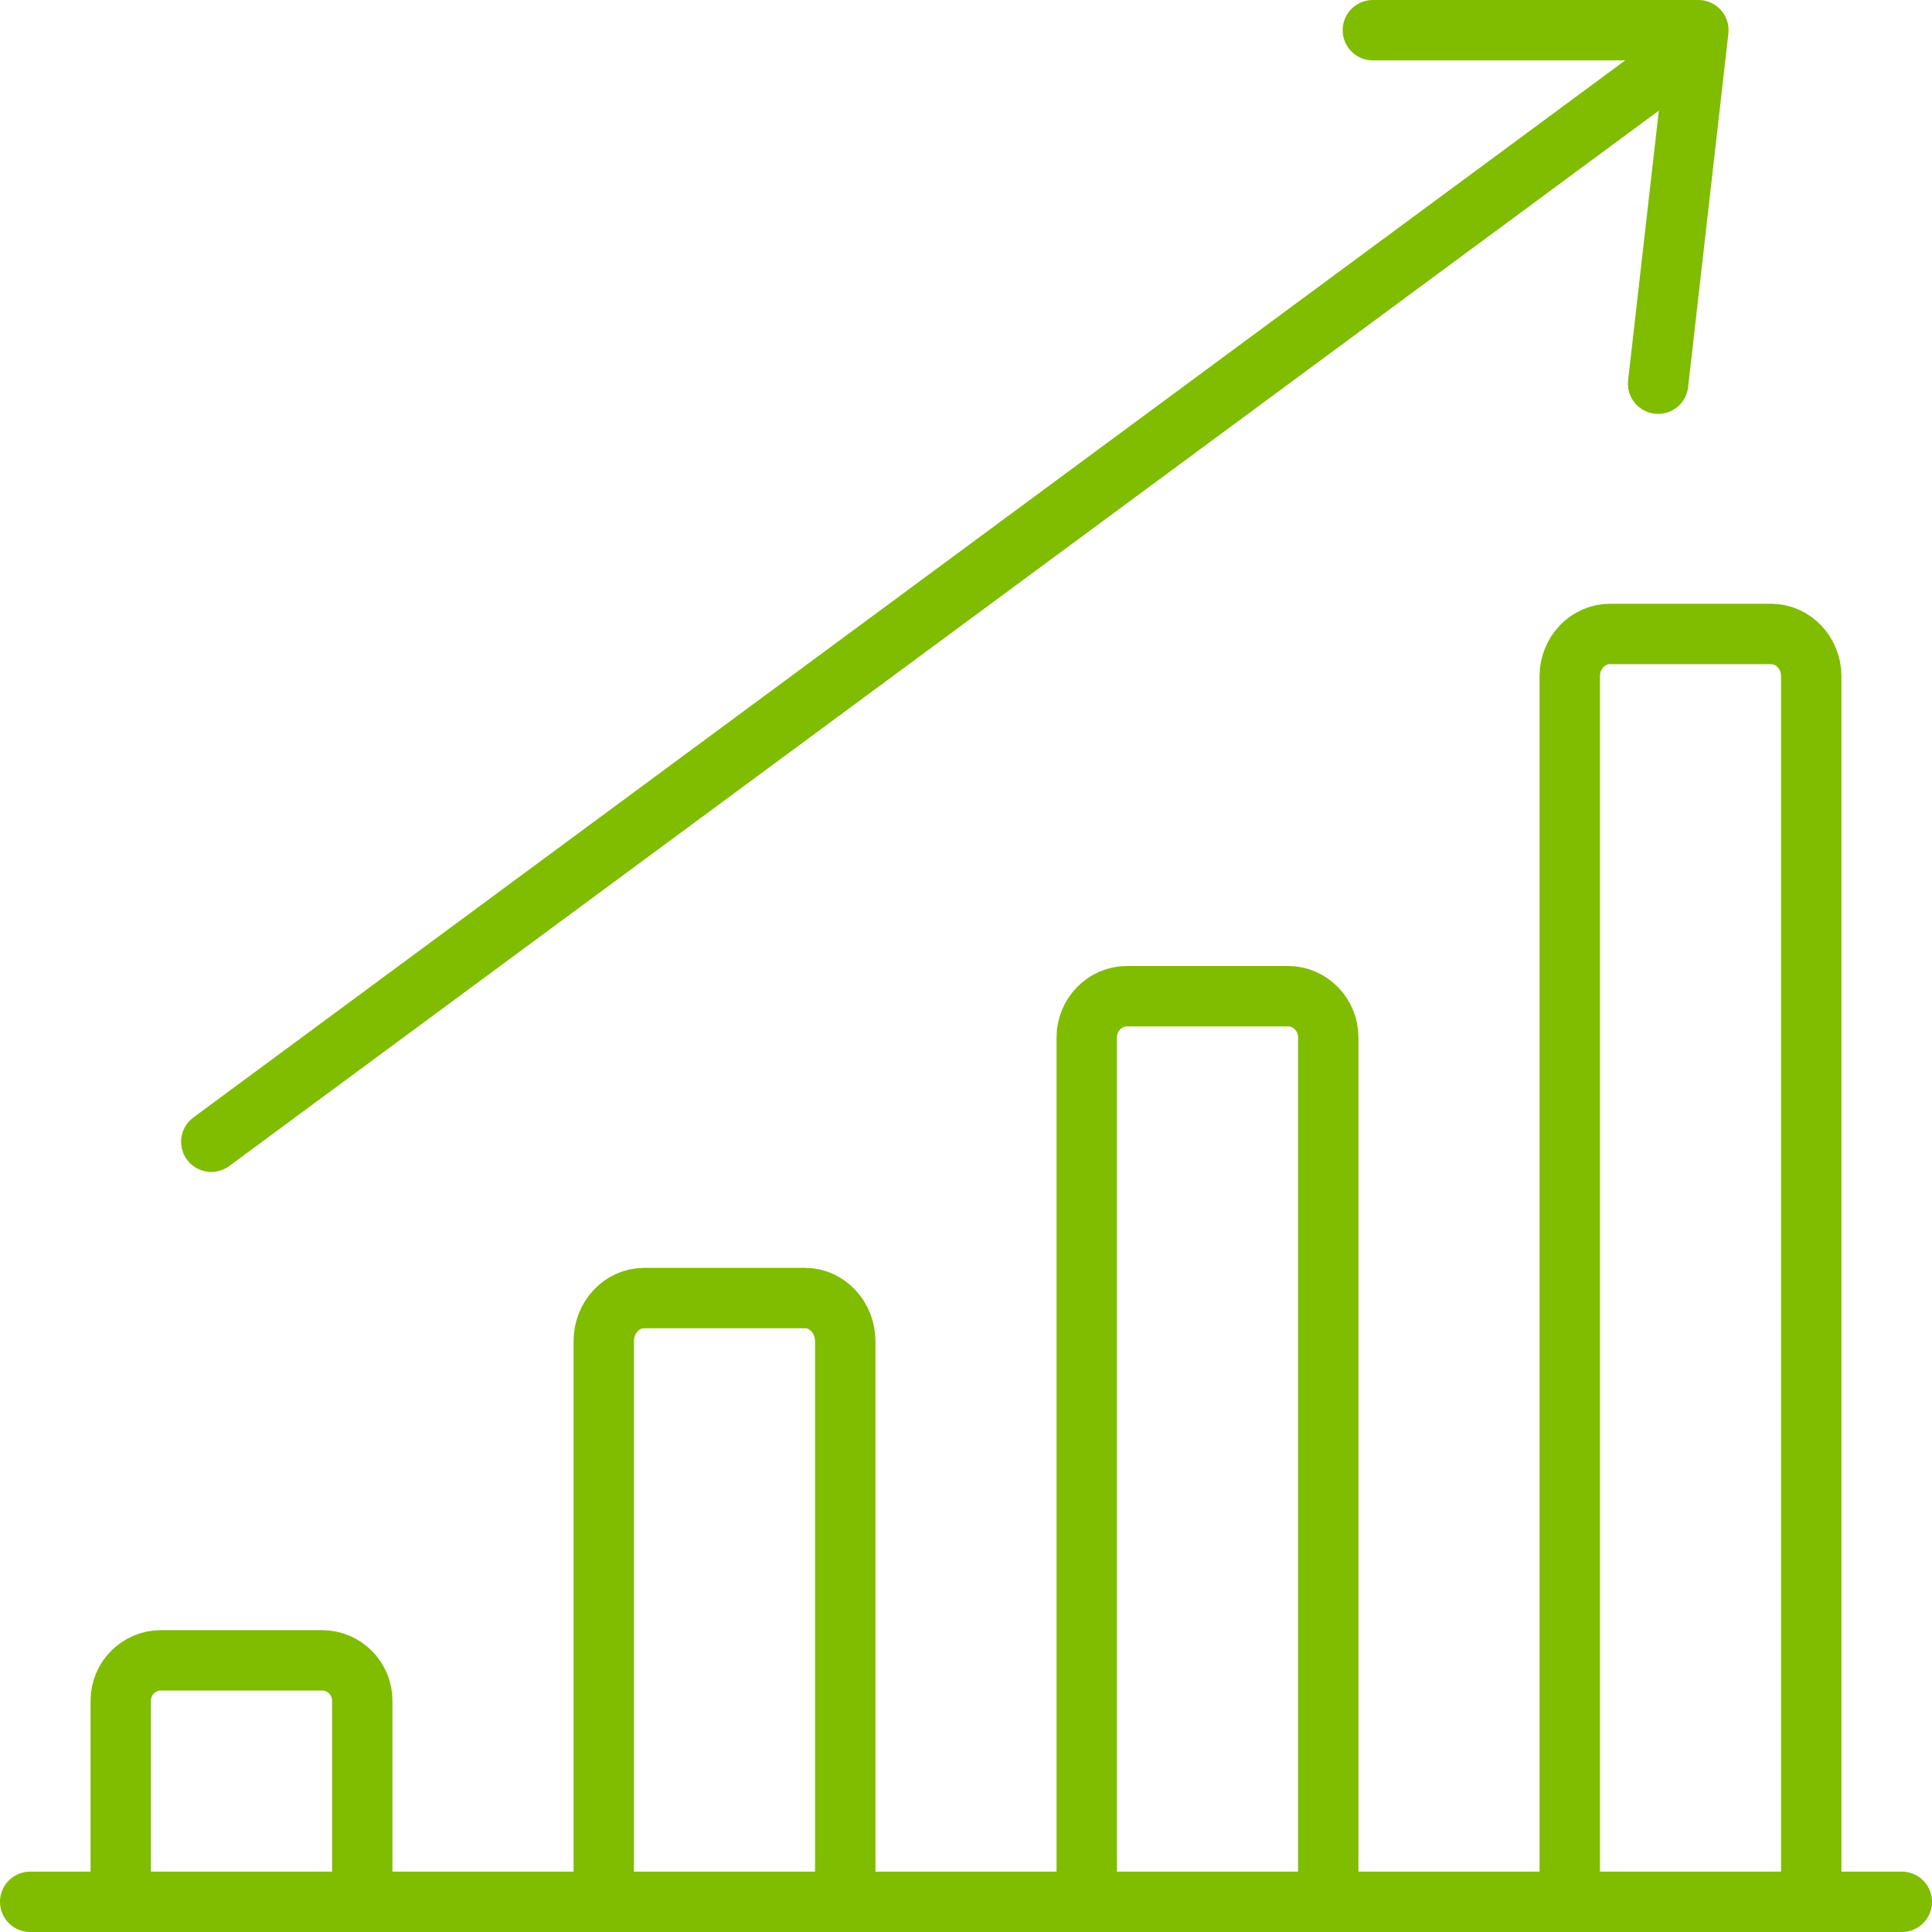
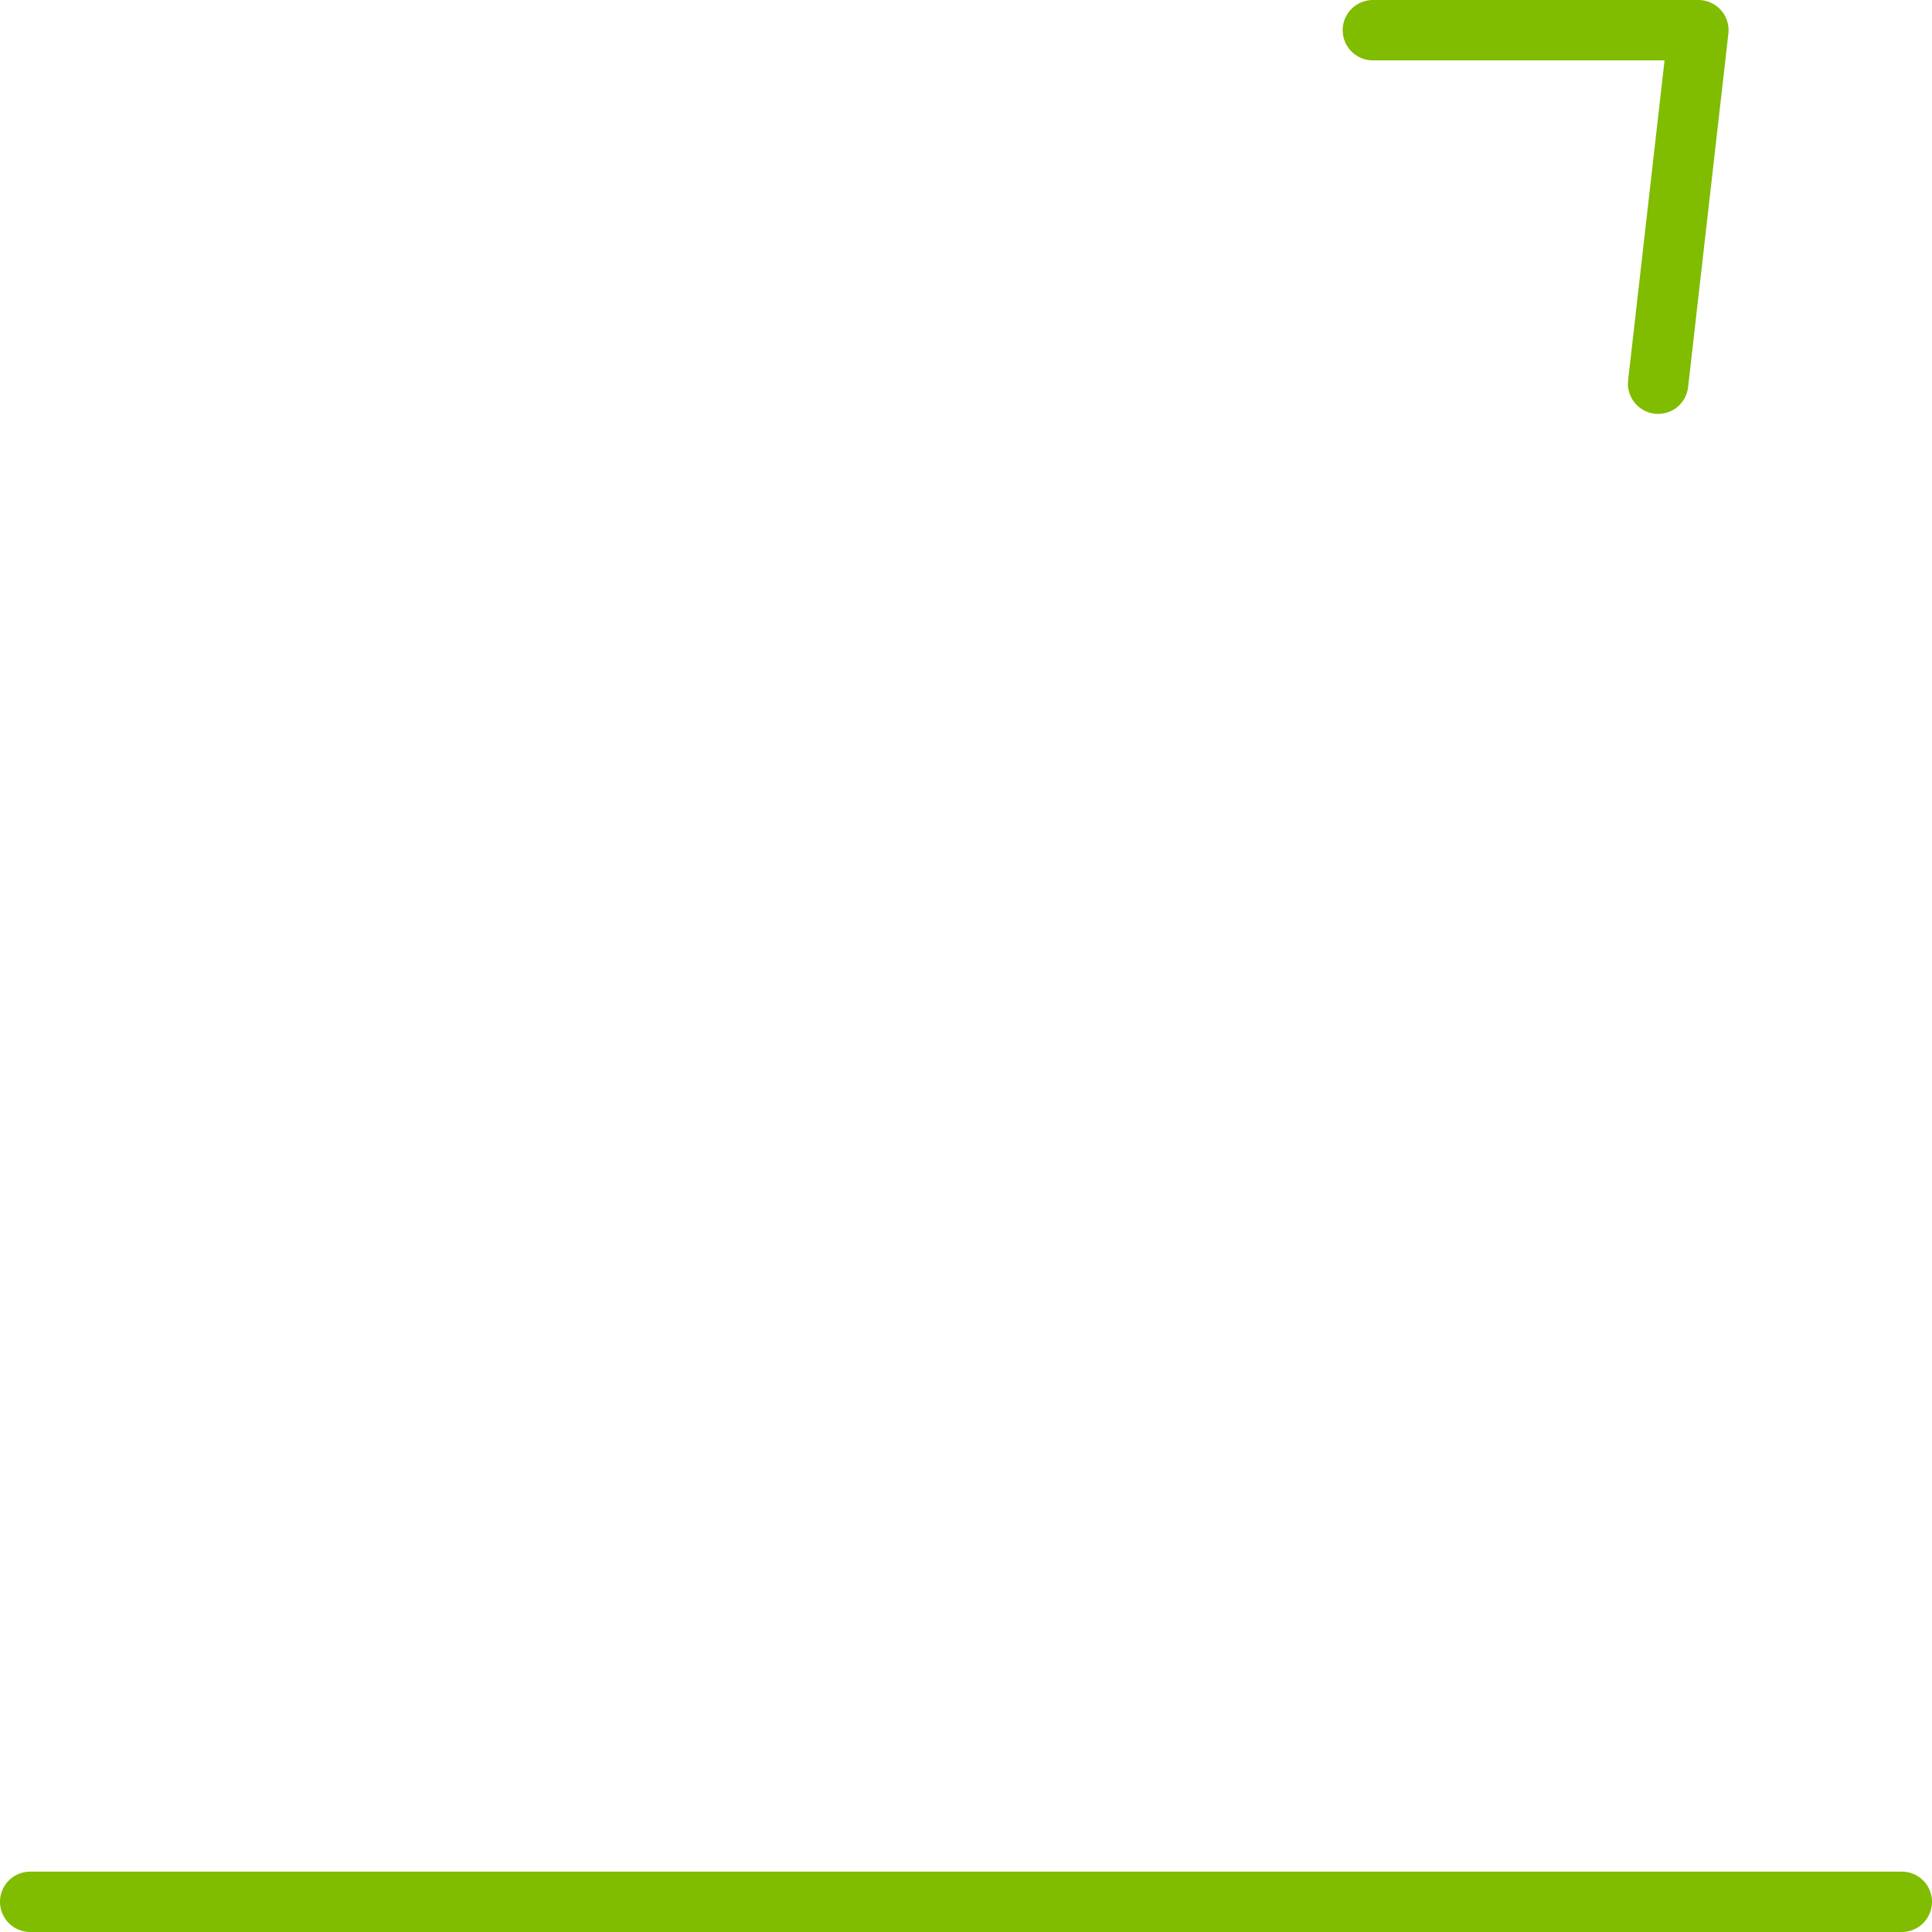
<svg xmlns="http://www.w3.org/2000/svg" width="64" height="64" viewBox="0 0 64 64" fill="none">
  <g clip-path="url(#clip0_78_2189)">
    <path d="M1 63H63" stroke="#80BC00" stroke-width="2" stroke-linecap="round" stroke-linejoin="round" />
-     <path d="M12 63V56.333C12 55.6 11.4 55 10.667 55H5.333C4.6 55 4 55.6 4 56.333V63" stroke="#80BC00" stroke-width="2" stroke-linecap="round" stroke-linejoin="round" />
-     <path d="M28 63V44.429C28 43.643 27.4 43 26.667 43H21.333C20.6 43 20 43.643 20 44.429V63" stroke="#80BC00" stroke-width="2" stroke-linecap="round" stroke-linejoin="round" />
-     <path d="M44 63V34.364C44 33.614 43.4 33 42.667 33H37.333C36.6 33 36 33.614 36 34.364V63" stroke="#80BC00" stroke-width="2" stroke-linecap="round" stroke-linejoin="round" />
-     <path d="M60 63V22.4C60 21.63 59.4 21 58.667 21H53.333C52.6 21 52 21.63 52 22.4V63" stroke="#80BC00" stroke-width="2" stroke-linecap="round" stroke-linejoin="round" />
-     <path d="M7 37.822L55.522 2" stroke="#80BC00" stroke-width="2" stroke-linecap="round" stroke-linejoin="round" />
    <path d="M54.927 12.711L56.261 1H45.478" stroke="#80BC00" stroke-width="2" stroke-linecap="round" stroke-linejoin="round" />
  </g>
  <defs>
    <clipPath id="clip0_78_2189">
      <rect width="64" height="64" fill="white" />
    </clipPath>
  </defs>
</svg>